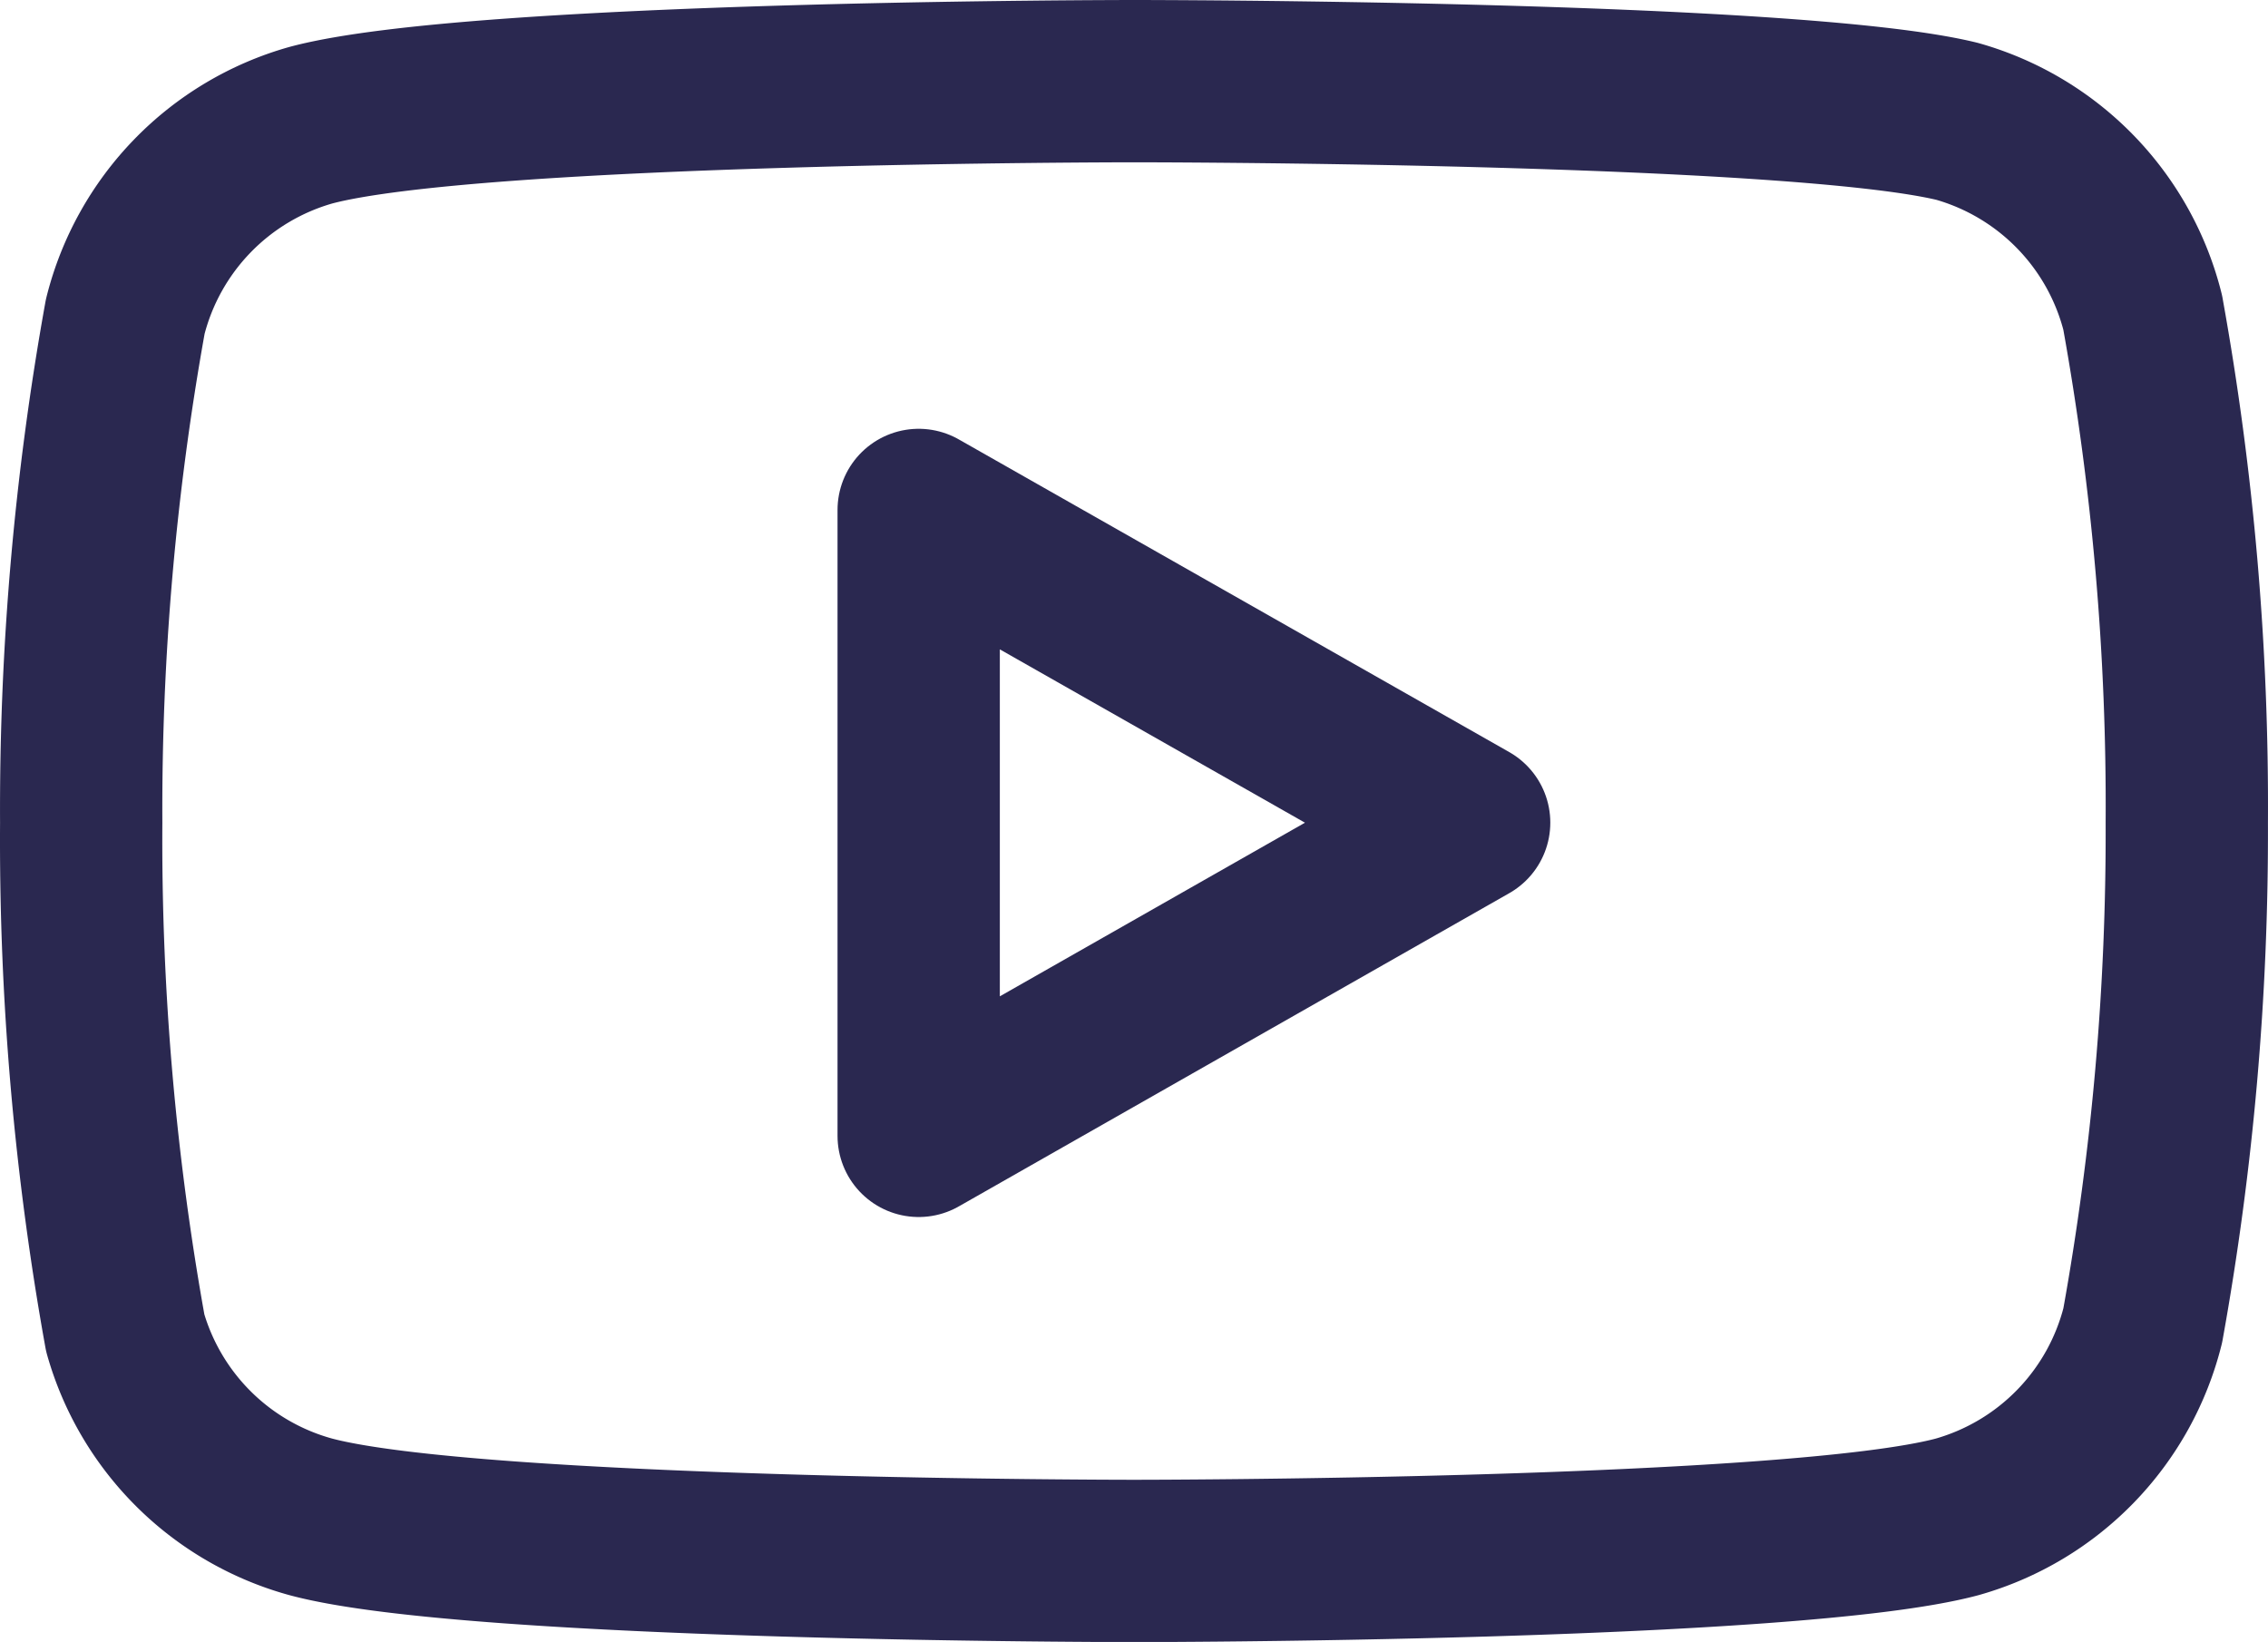
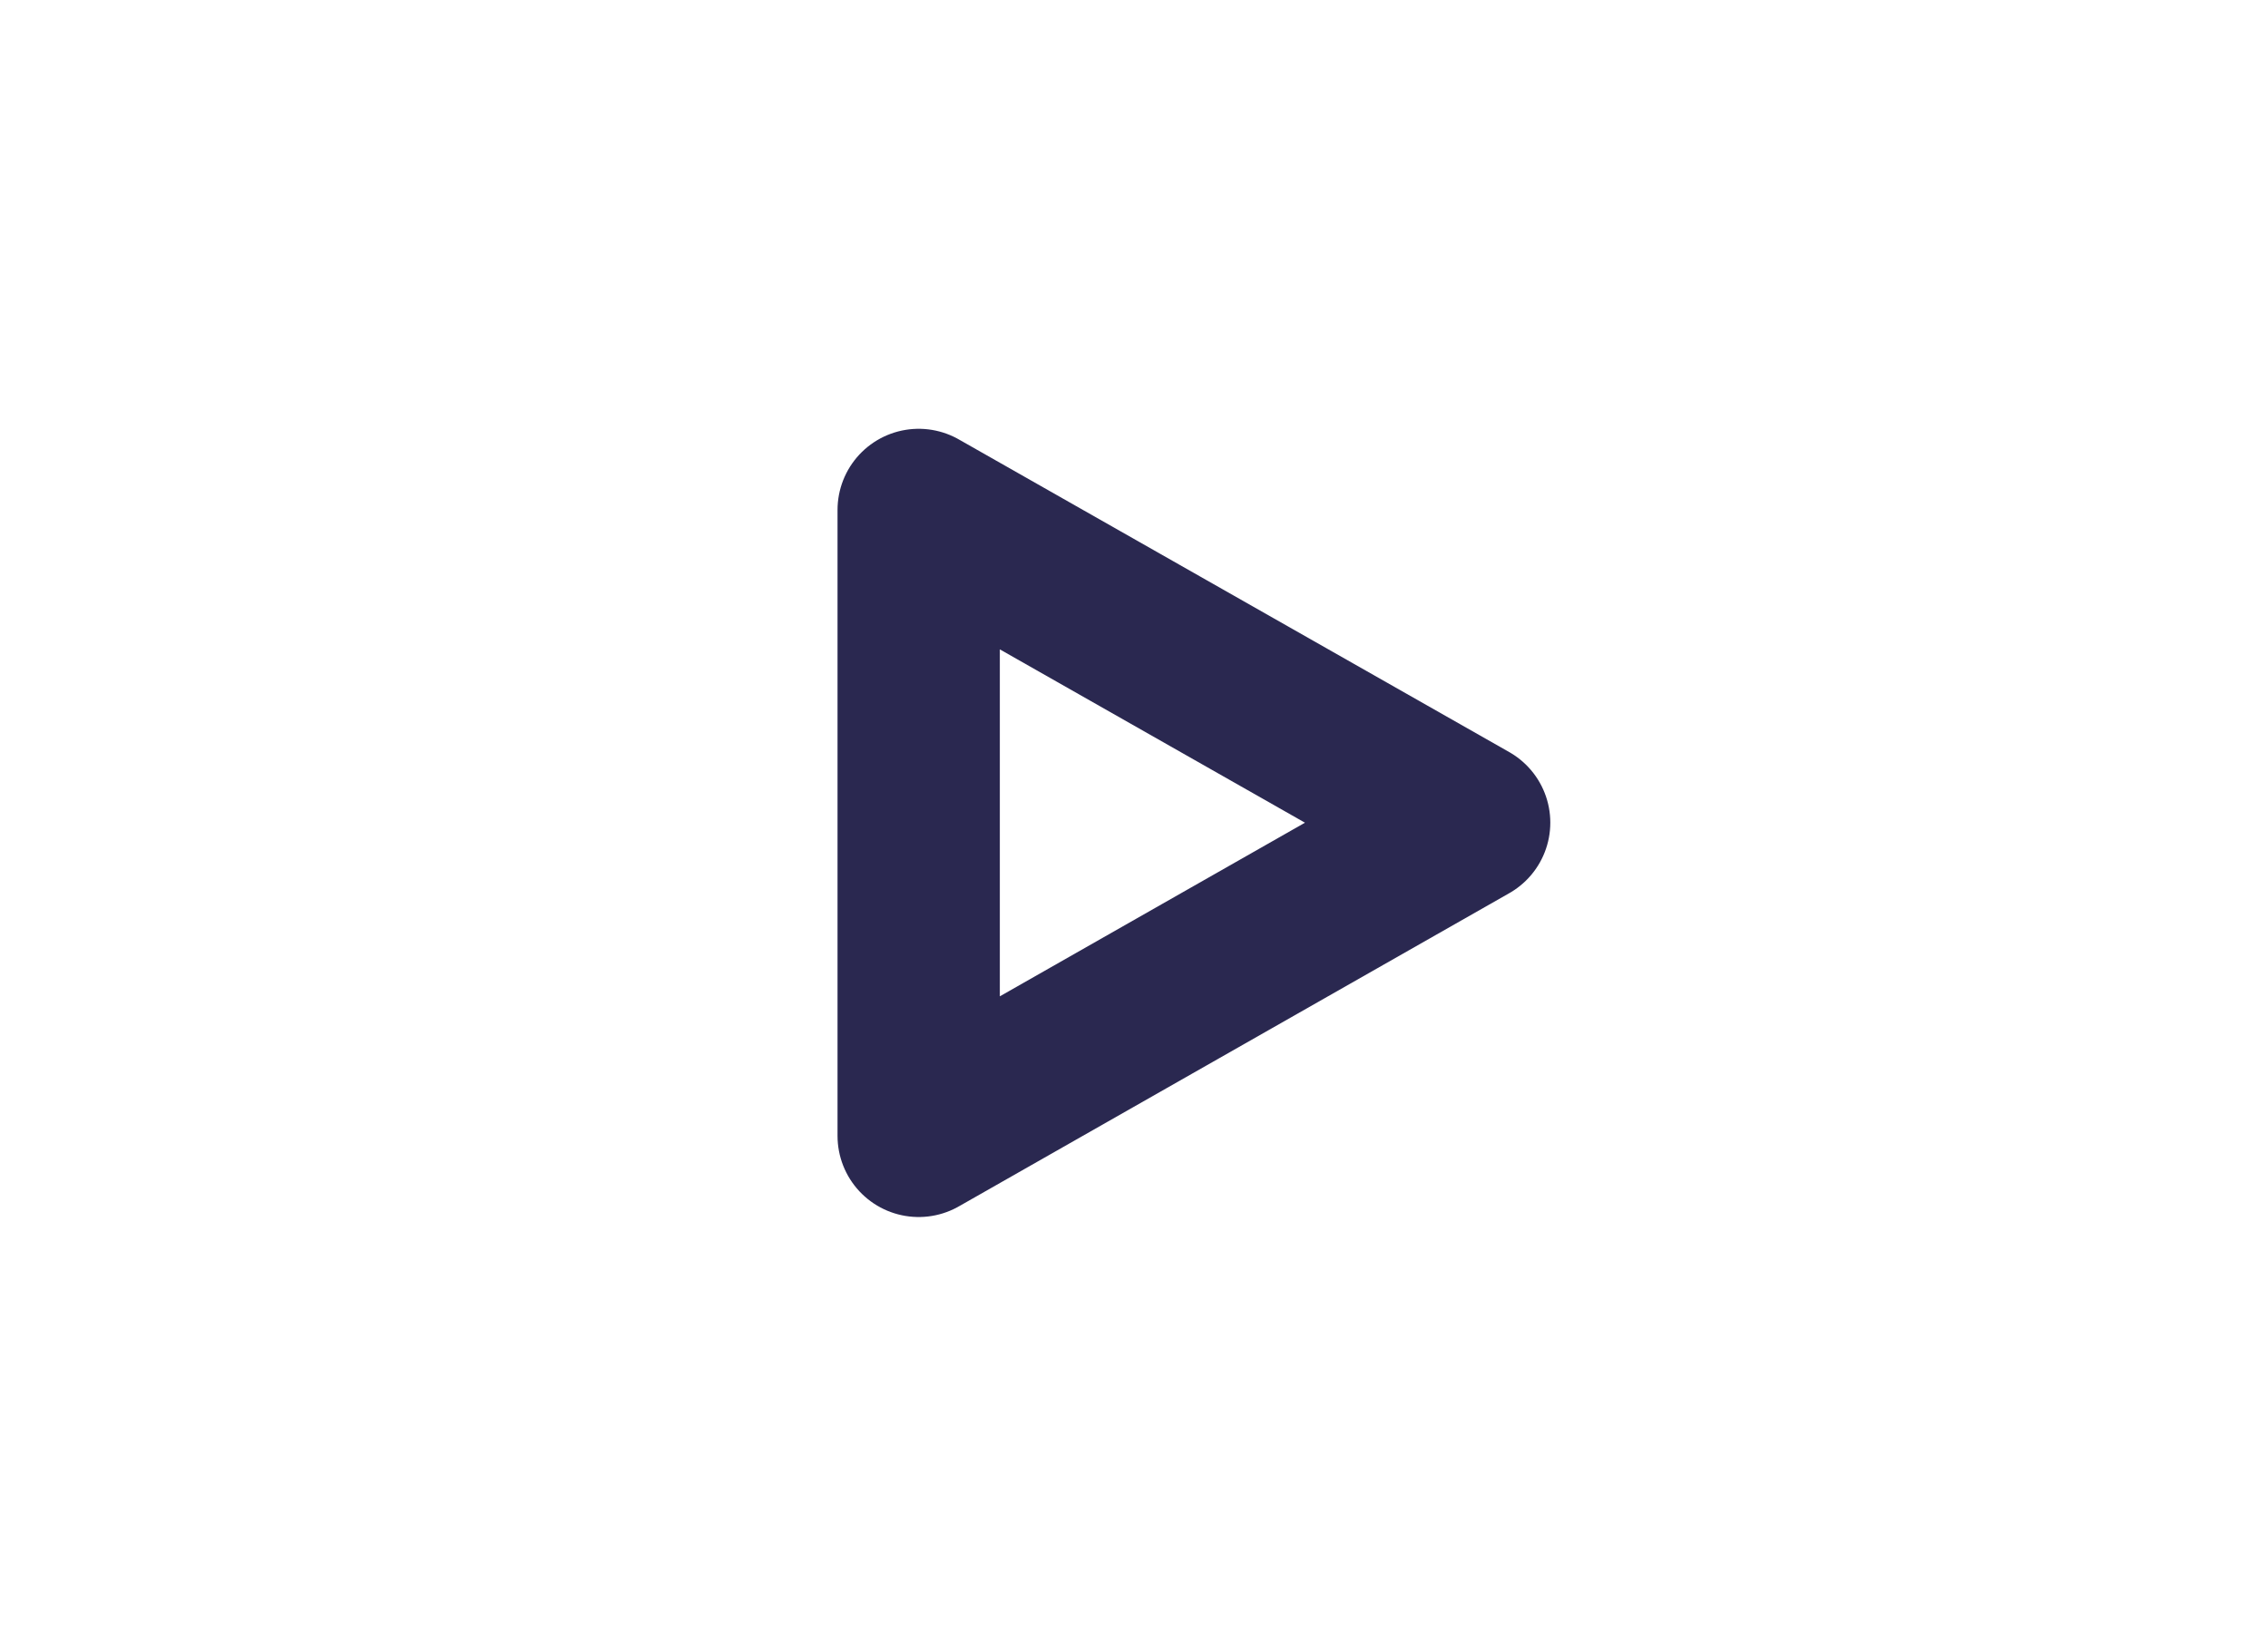
<svg xmlns="http://www.w3.org/2000/svg" width="41.922" height="30.35" viewBox="0 0 41.922 30.35">
  <g id="Icon_feather-youtube" data-name="Icon feather-youtube" transform="translate(0.001 -4.5)">
-     <path id="Trazado_91" data-name="Trazado 91" d="M39.606,10.281a4.918,4.918,0,0,0-3.432-3.538C33.132,6,20.96,6,20.96,6S8.789,6,5.746,6.814a4.918,4.918,0,0,0-3.432,3.538A51.3,51.3,0,0,0,1.5,19.71a51.3,51.3,0,0,0,.814,9.429,4.918,4.918,0,0,0,3.432,3.4c3.043.814,15.214.814,15.214.814s12.171,0,15.214-.814A4.918,4.918,0,0,0,39.606,29a51.3,51.3,0,0,0,.814-9.288,51.3,51.3,0,0,0-.814-9.429Z" fill="none" stroke="#2a2850" stroke-linecap="round" stroke-linejoin="round" stroke-width="3" />
    <path id="Trazado_92" data-name="Trazado 92" d="M14.625,24.29,24.8,18.5,14.625,12.72Z" transform="translate(2.355 1.206)" fill="none" stroke="#2a2850" stroke-linecap="round" stroke-linejoin="round" stroke-width="3" />
  </g>
</svg>